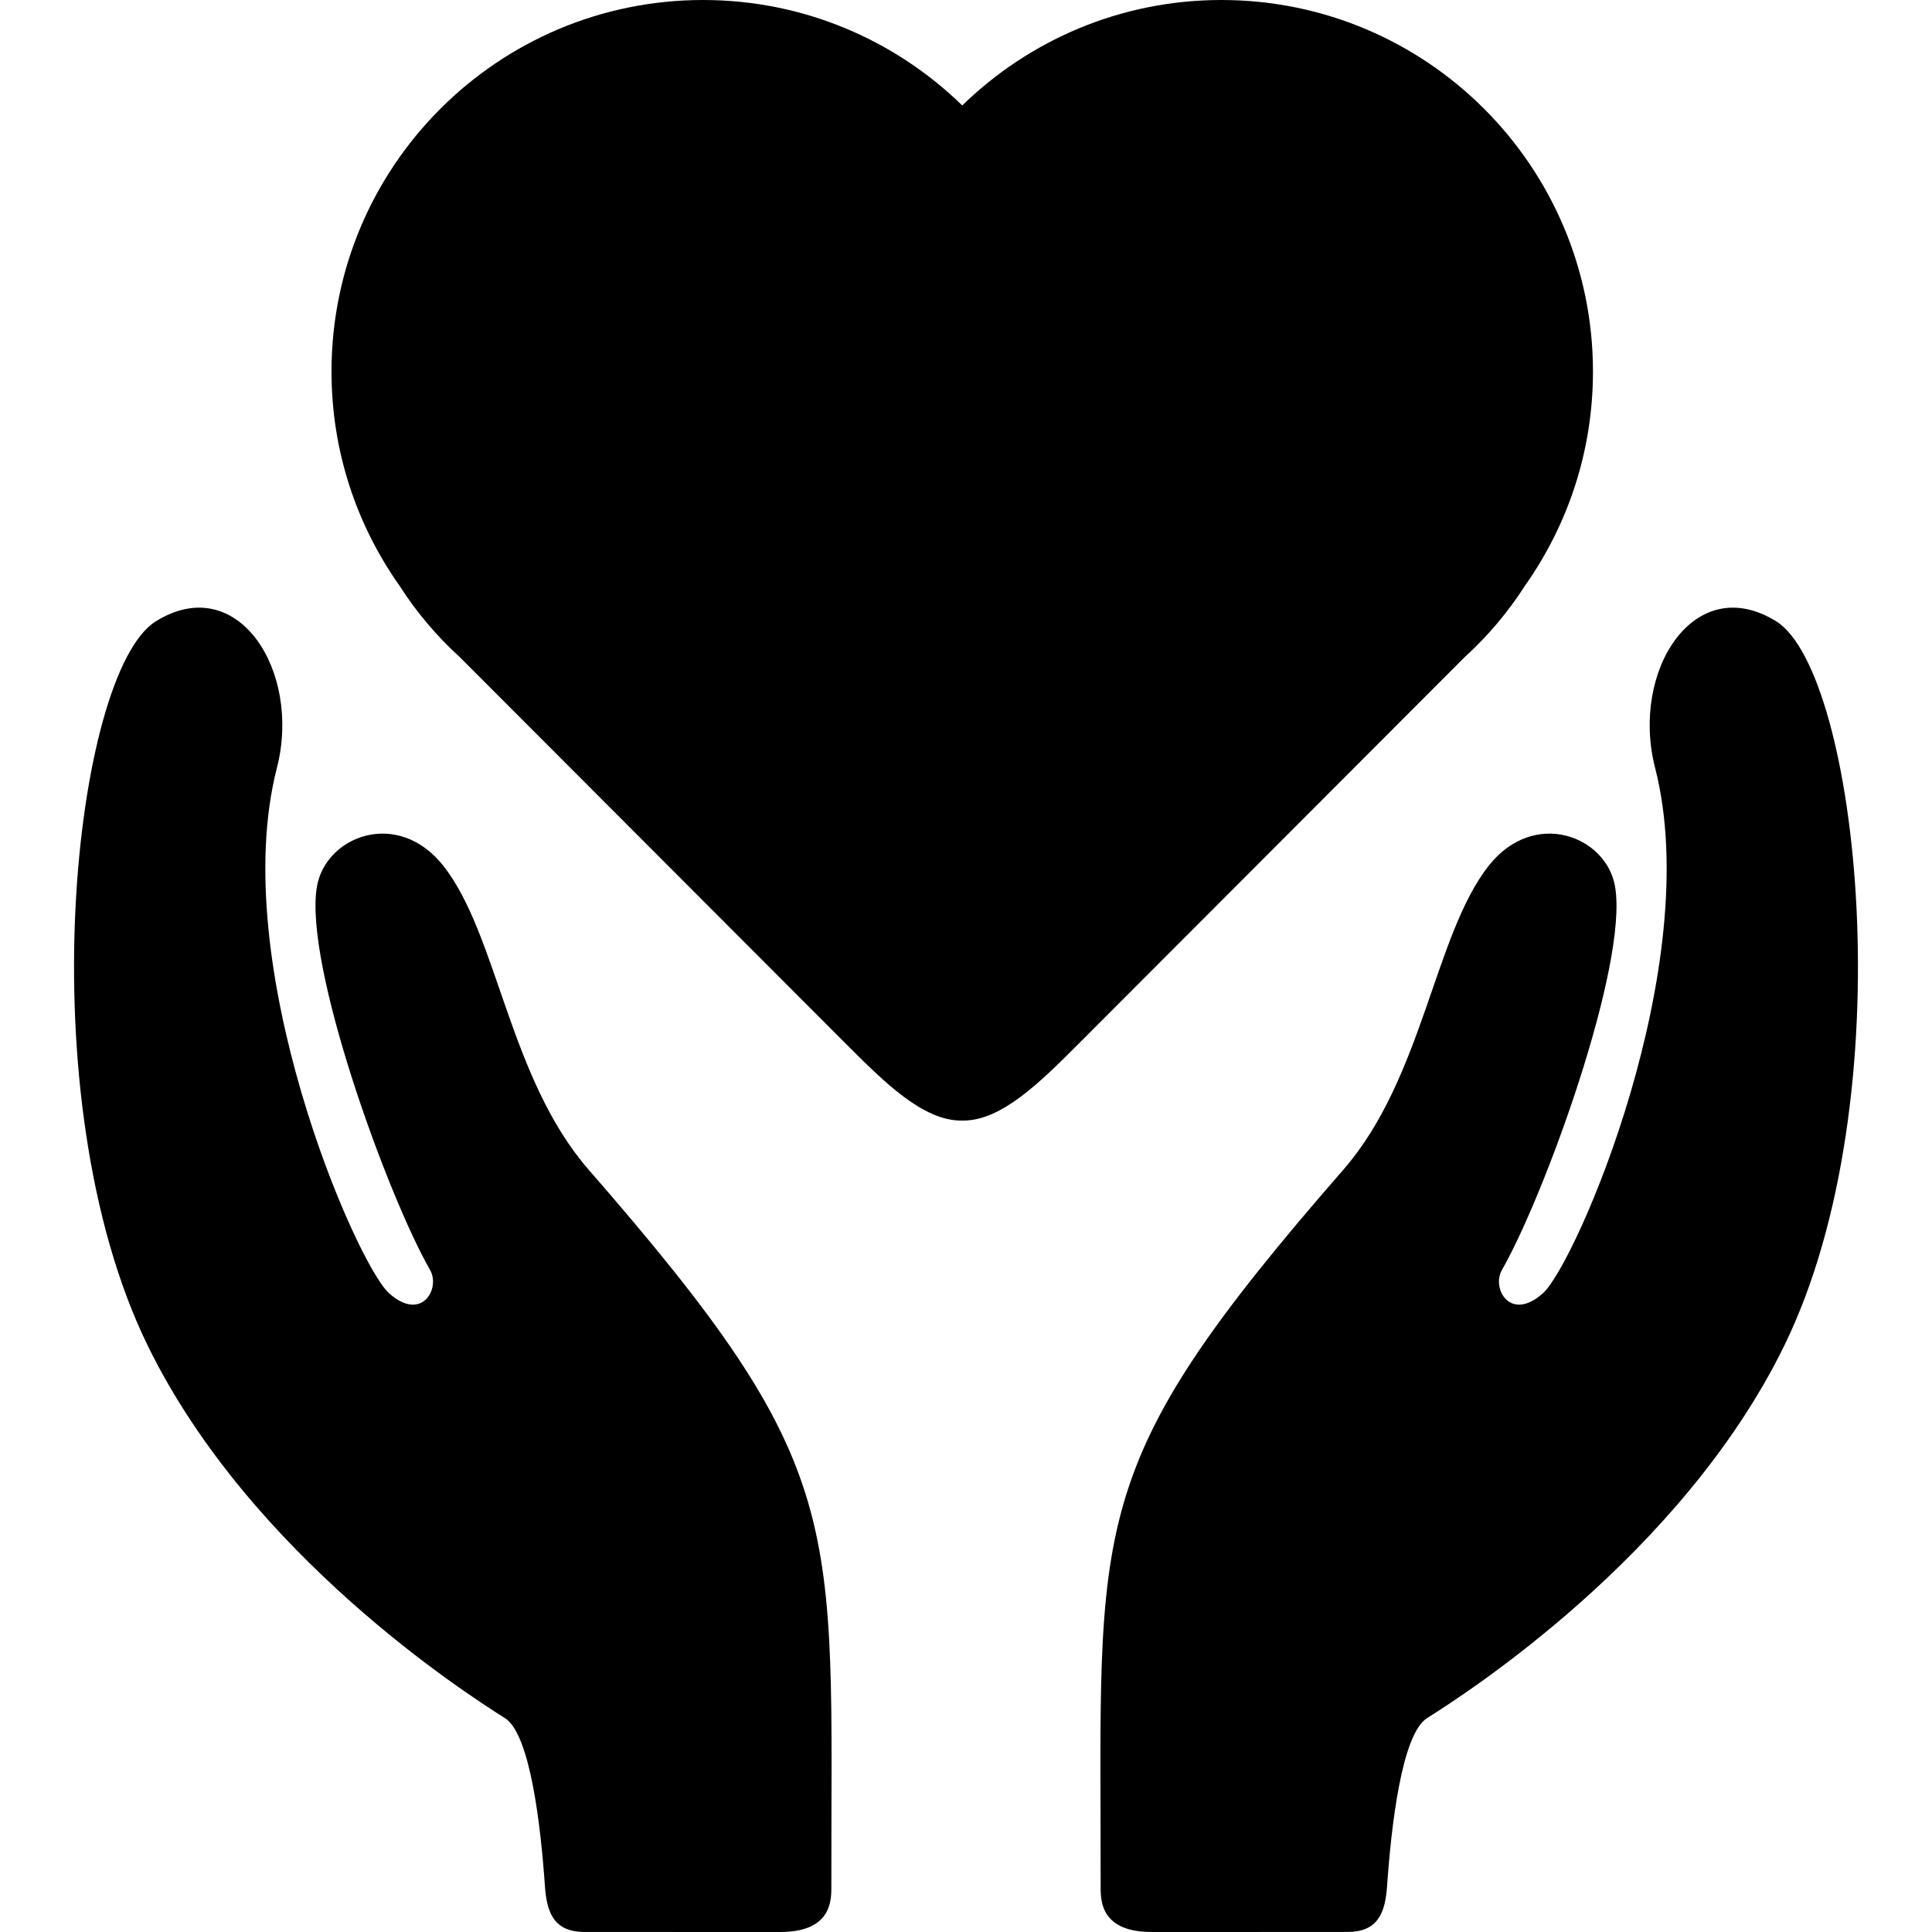
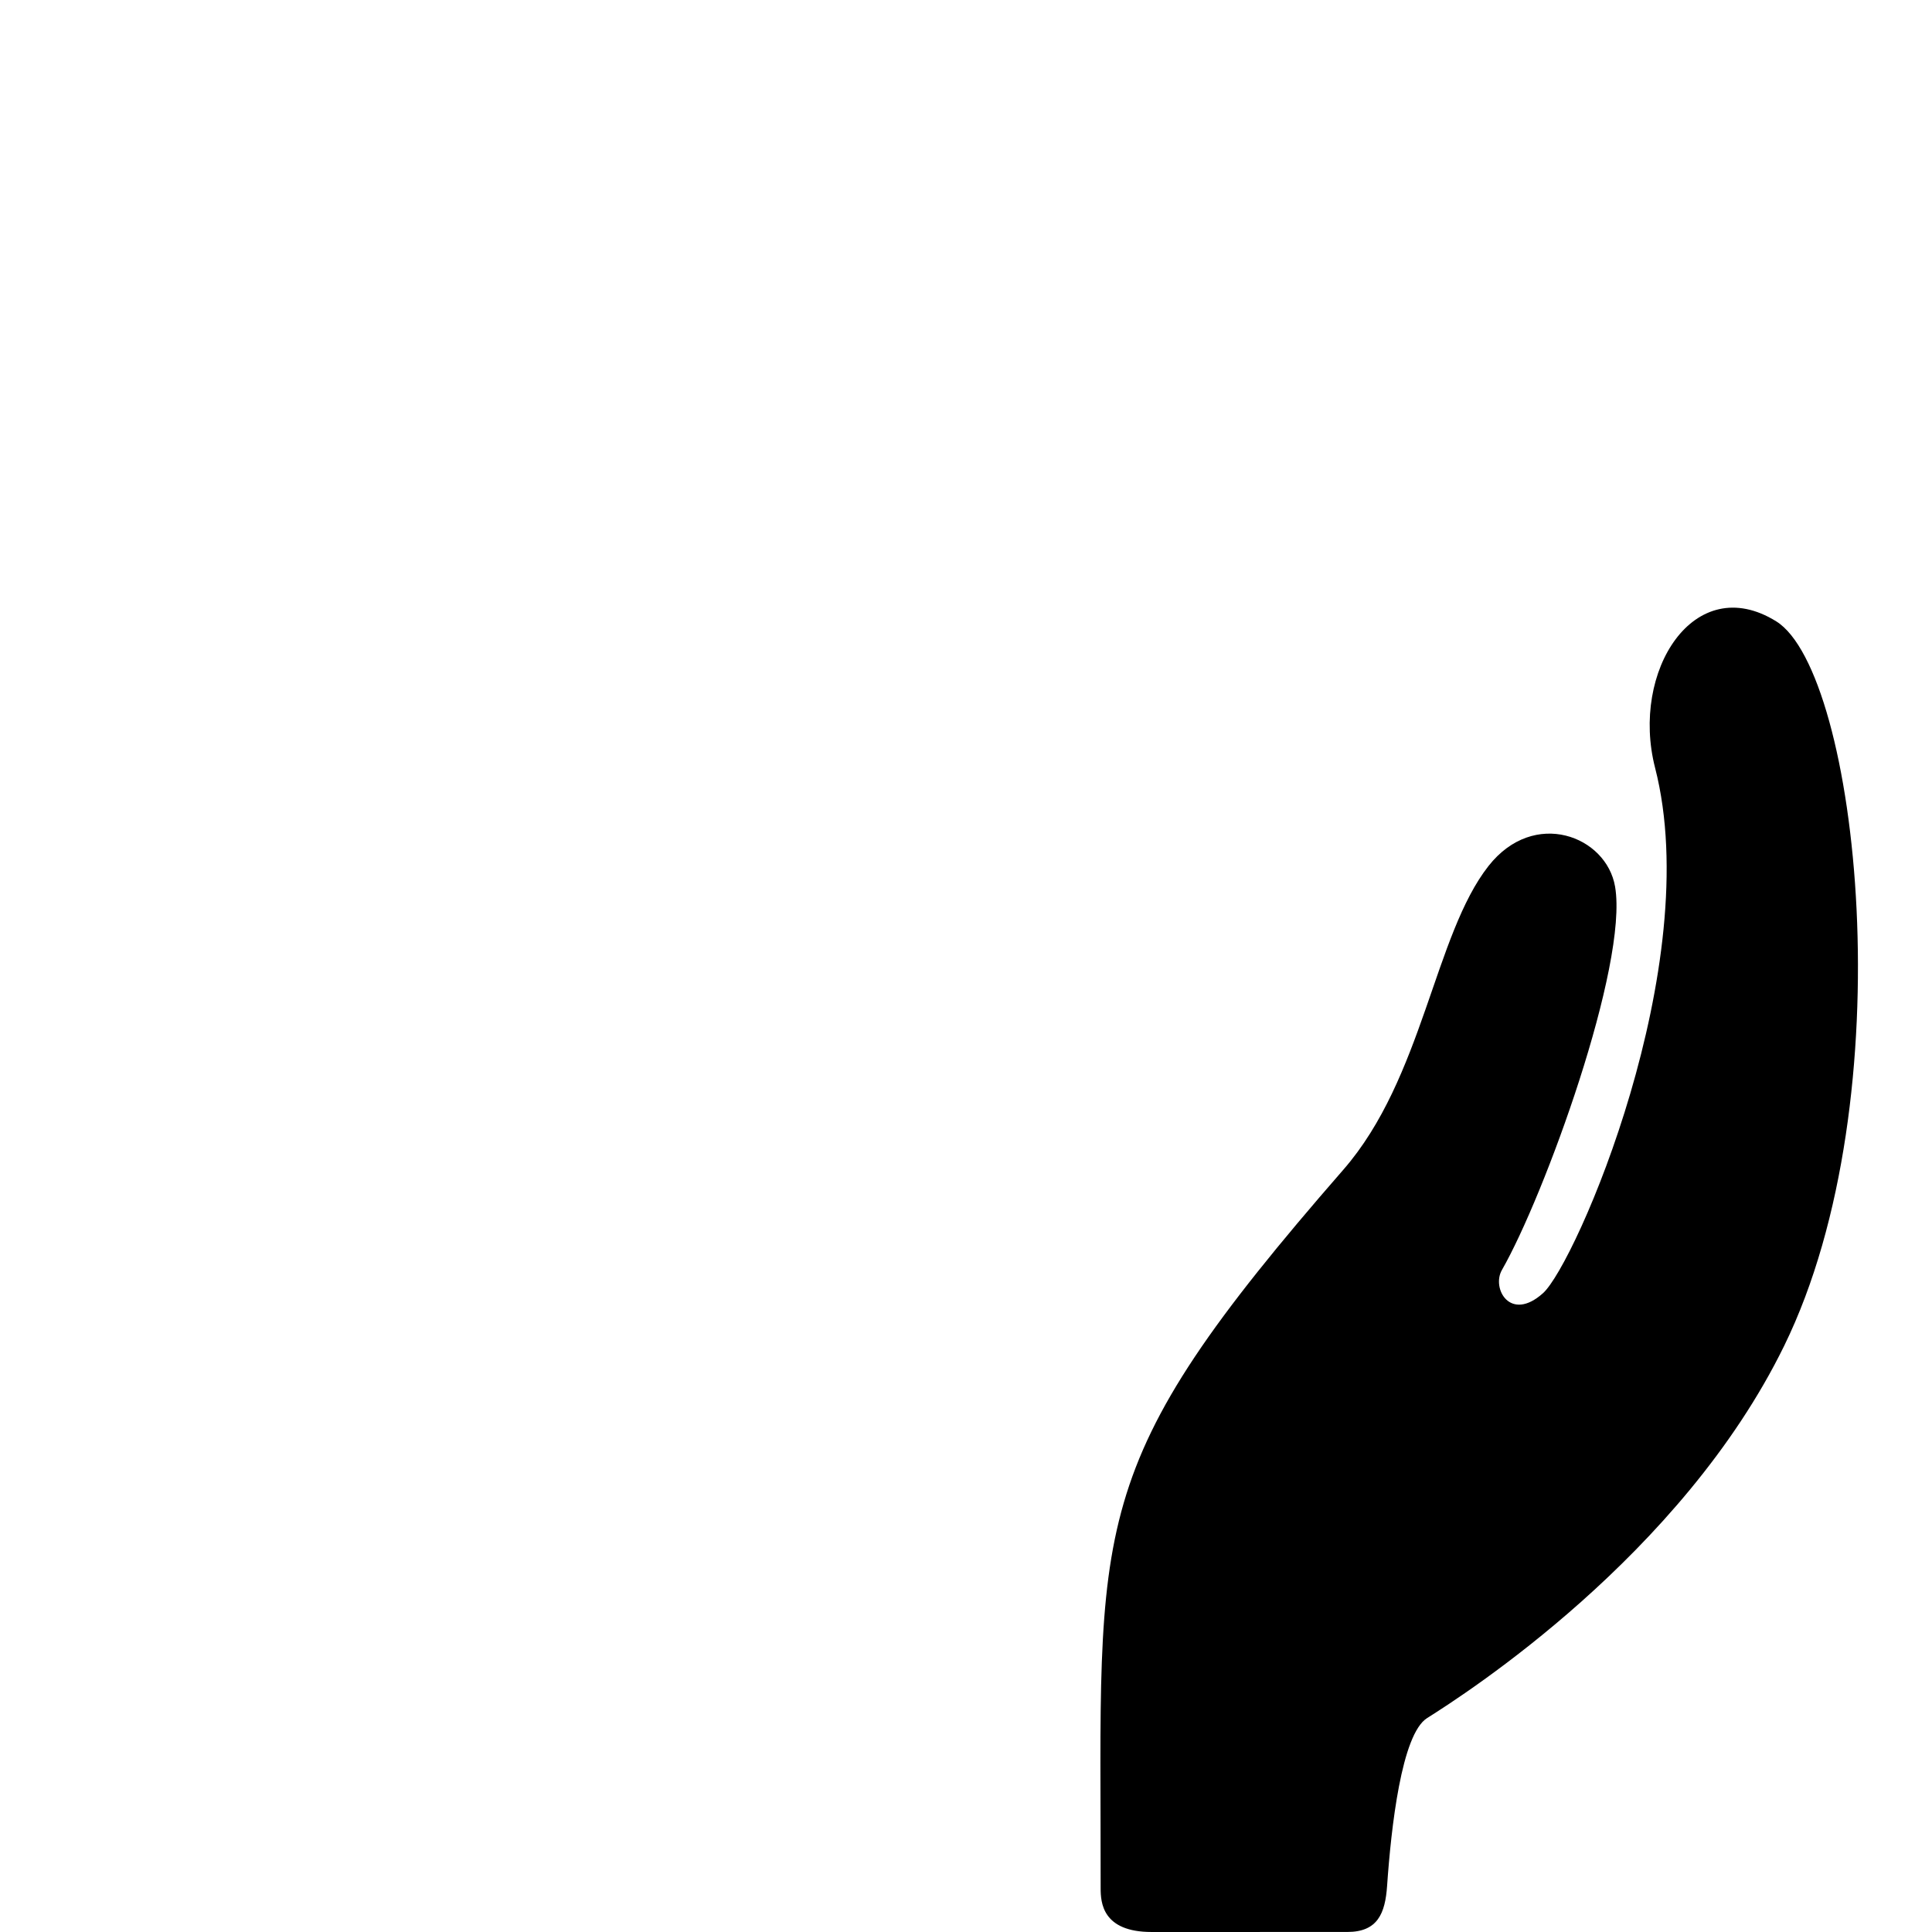
<svg xmlns="http://www.w3.org/2000/svg" version="1.1" id="Capa_1" x="0px" y="0px" width="433.277px" height="433.277px" viewBox="0 0 433.277 433.277" style="enable-background:new 0 0 433.277 433.277;" xml:space="preserve">
  <g>
    <g id="icons_1_">
      <g>
-         <path d="M132.005,262.312c-17.868-20.495-20.386-52.657-32.563-68.121c-10.221-12.98-26.436-6.694-28.37,4.661     c-2.992,17.574,15.866,69.358,25.381,85.965c2.37,4.135-1.879,11.778-9.214,5.198c-7.335-6.582-36.501-73.586-25.139-117.817     c5.563-21.654-8.782-44.287-27.167-32.852C16.548,150.78,5.862,246.07,33.153,301.824c23.029,47.047,71.636,78.16,80.079,83.481     c5.741,3.617,8.068,24.59,8.97,37.639c0.424,6.141,2.109,10.332,8.919,10.324c7.5-0.01,22.746,0.016,43.903,0.007     c11.035,0,11.419-6.625,11.416-9.789C186.364,340.352,190.848,329.809,132.005,262.312z" />
        <path d="M301.272,262.312c17.868-20.495,20.387-52.657,32.563-68.121c10.221-12.98,26.436-6.694,28.37,4.661     c2.992,17.574-15.866,69.358-25.381,85.965c-2.37,4.135,1.879,11.778,9.214,5.198c7.335-6.582,36.501-73.586,25.139-117.817     c-5.562-21.654,8.782-44.287,27.167-32.852c18.385,11.434,29.071,106.724,1.78,162.478     c-23.029,47.047-71.636,78.16-80.079,83.481c-5.741,3.617-8.068,24.59-8.97,37.639c-0.424,6.141-2.109,10.332-8.919,10.324     c-7.5-0.01-22.746,0.016-43.903,0.007c-11.035,0-11.419-6.625-11.416-9.789C246.913,340.352,242.43,329.809,301.272,262.312z" />
-         <path d="M273.917,0c-22.614,0-43.108,9.024-58.122,23.648C200.782,9.024,180.287,0,157.673,0     c-46.021,0-83.328,37.307-83.328,83.329c0,17.864,5.64,34.4,15.21,47.966c3.813,5.963,8.394,11.388,13.612,16.125l86.439,86.571     c8.657,8.659,17.314,17.315,25.971,17.315c0.072,0,0.145-0.012,0.217-0.014c0.072,0.002,0.145,0.014,0.217,0.014     c8.657,0,17.314-8.656,25.972-17.315l86.438-86.571c5.218-4.738,9.799-10.162,13.612-16.125     c9.569-13.566,15.21-30.103,15.21-47.966C357.245,37.307,319.938,0,273.917,0z" />
      </g>
    </g>
  </g>
  <g>
</g>
  <g>
</g>
  <g>
</g>
  <g>
</g>
  <g>
</g>
  <g>
</g>
  <g>
</g>
  <g>
</g>
  <g>
</g>
  <g>
</g>
  <g>
</g>
  <g>
</g>
  <g>
</g>
  <g>
</g>
  <g>
</g>
</svg>